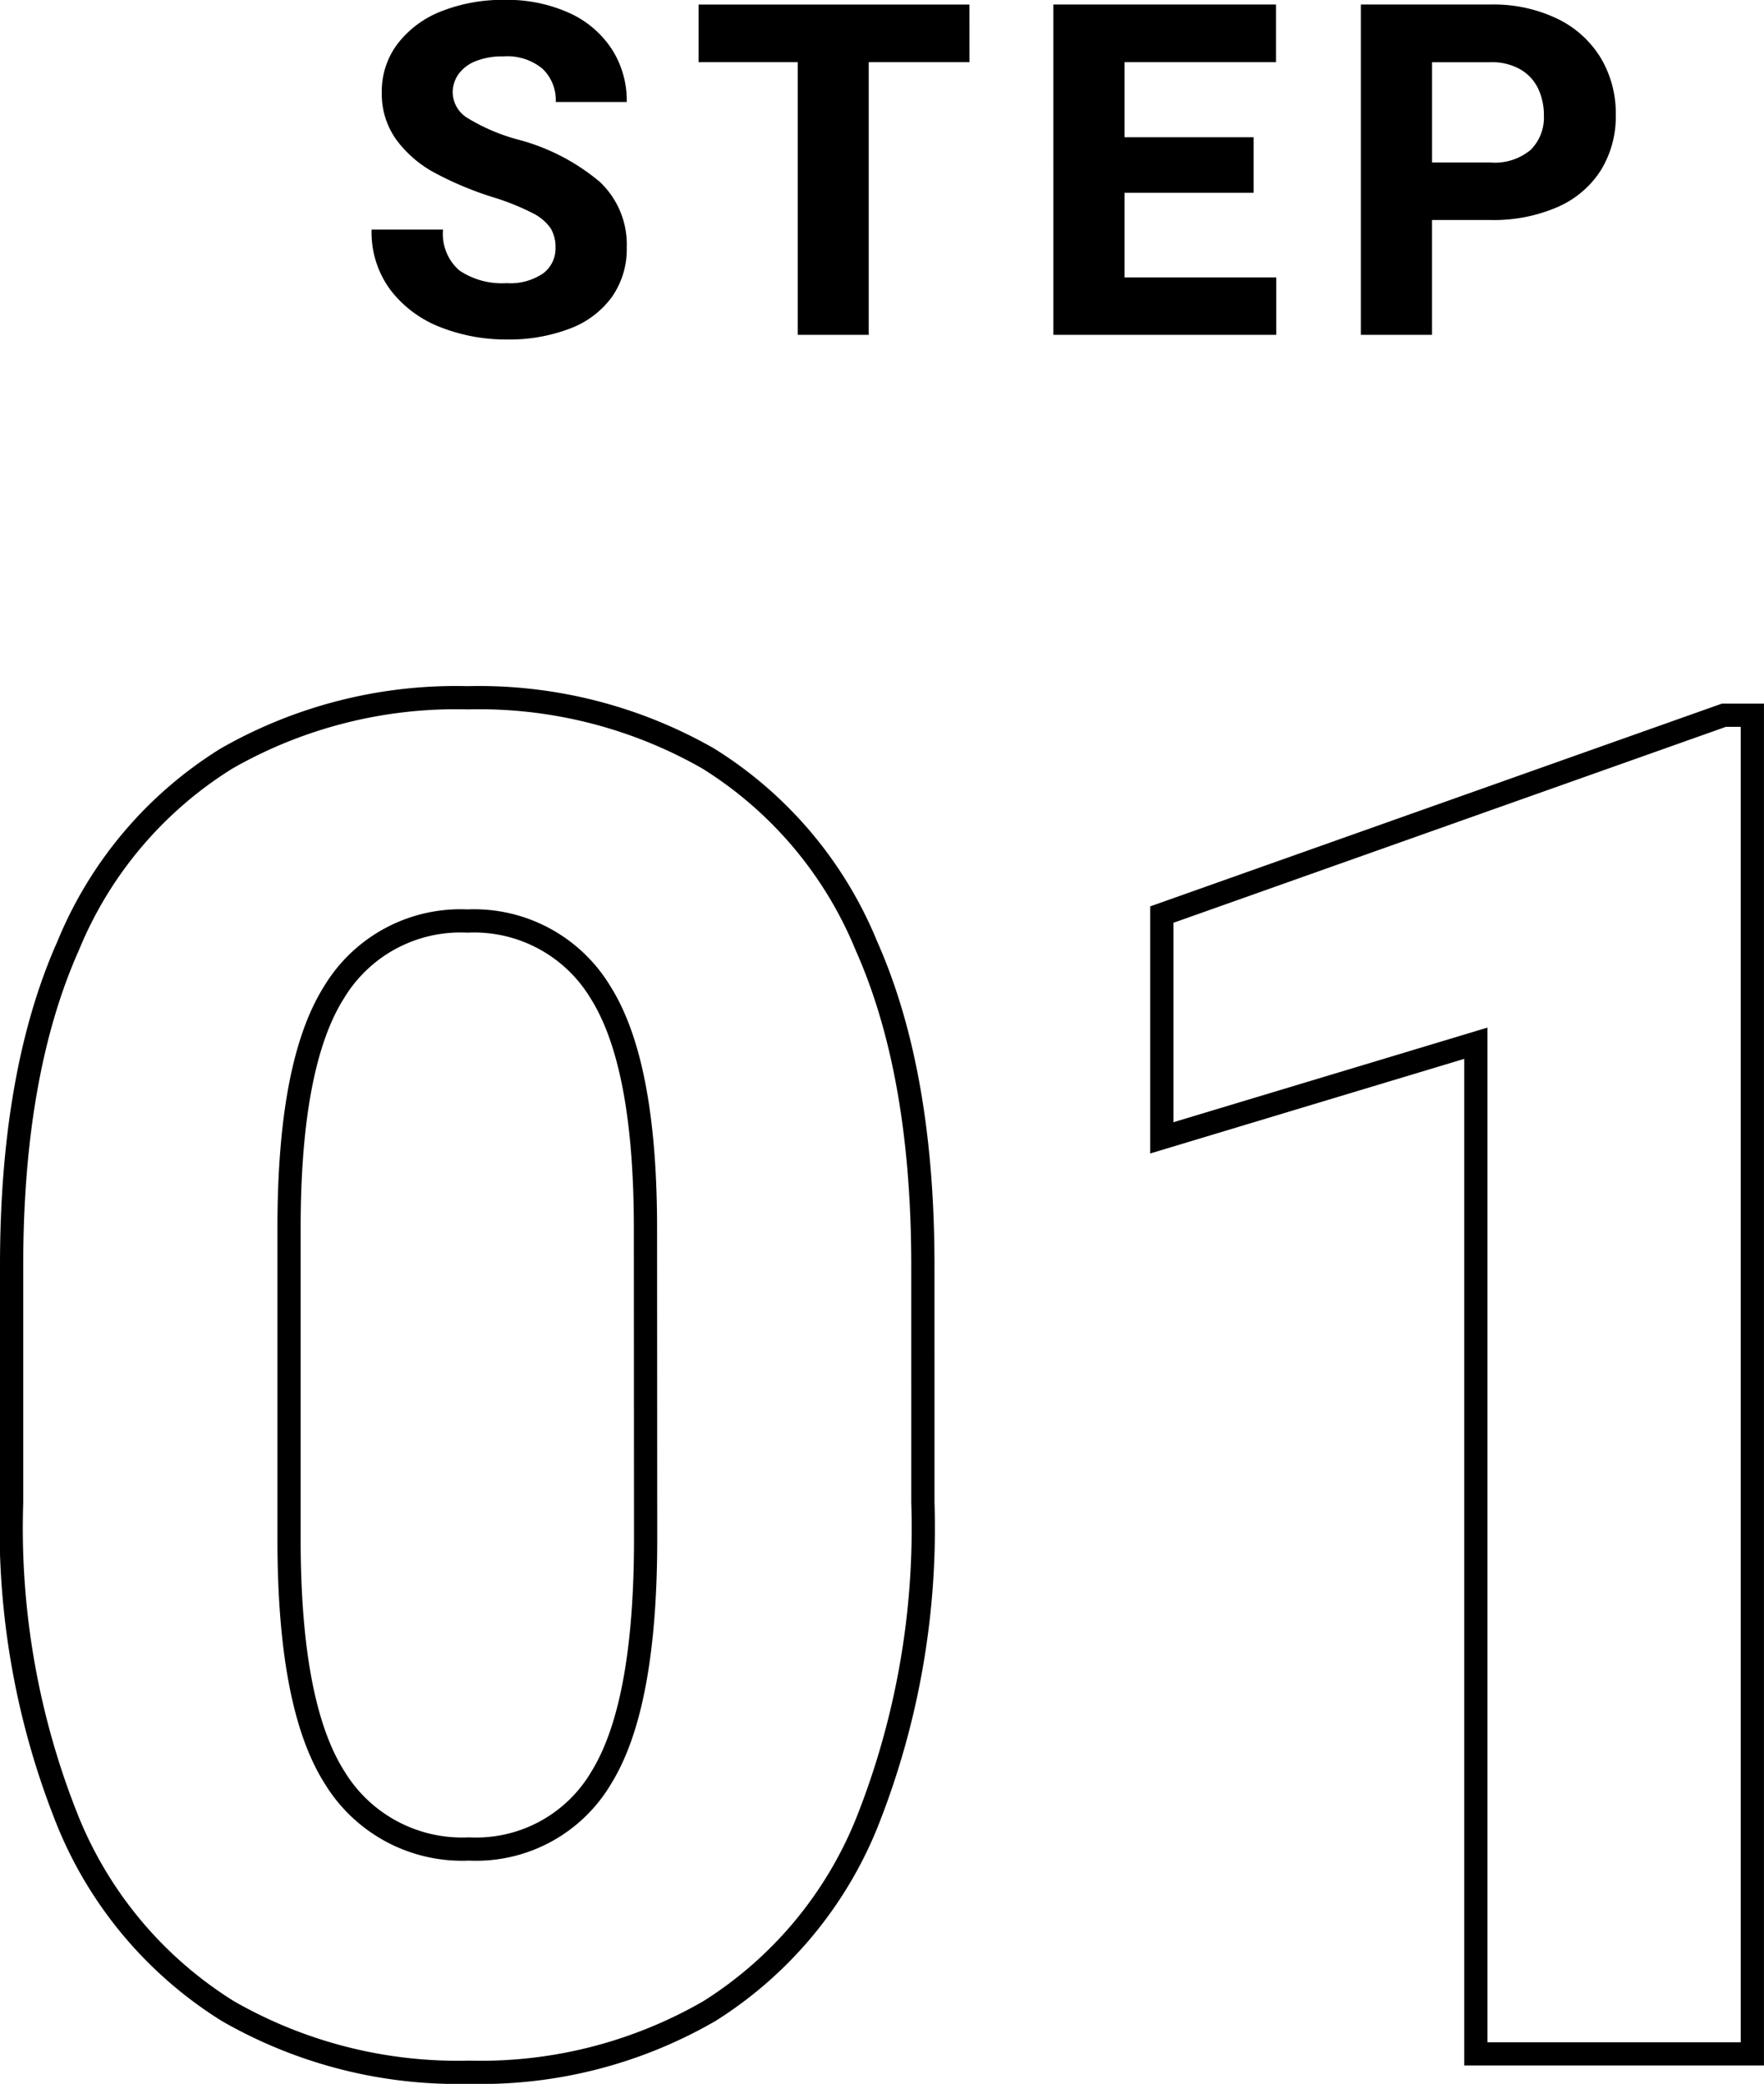
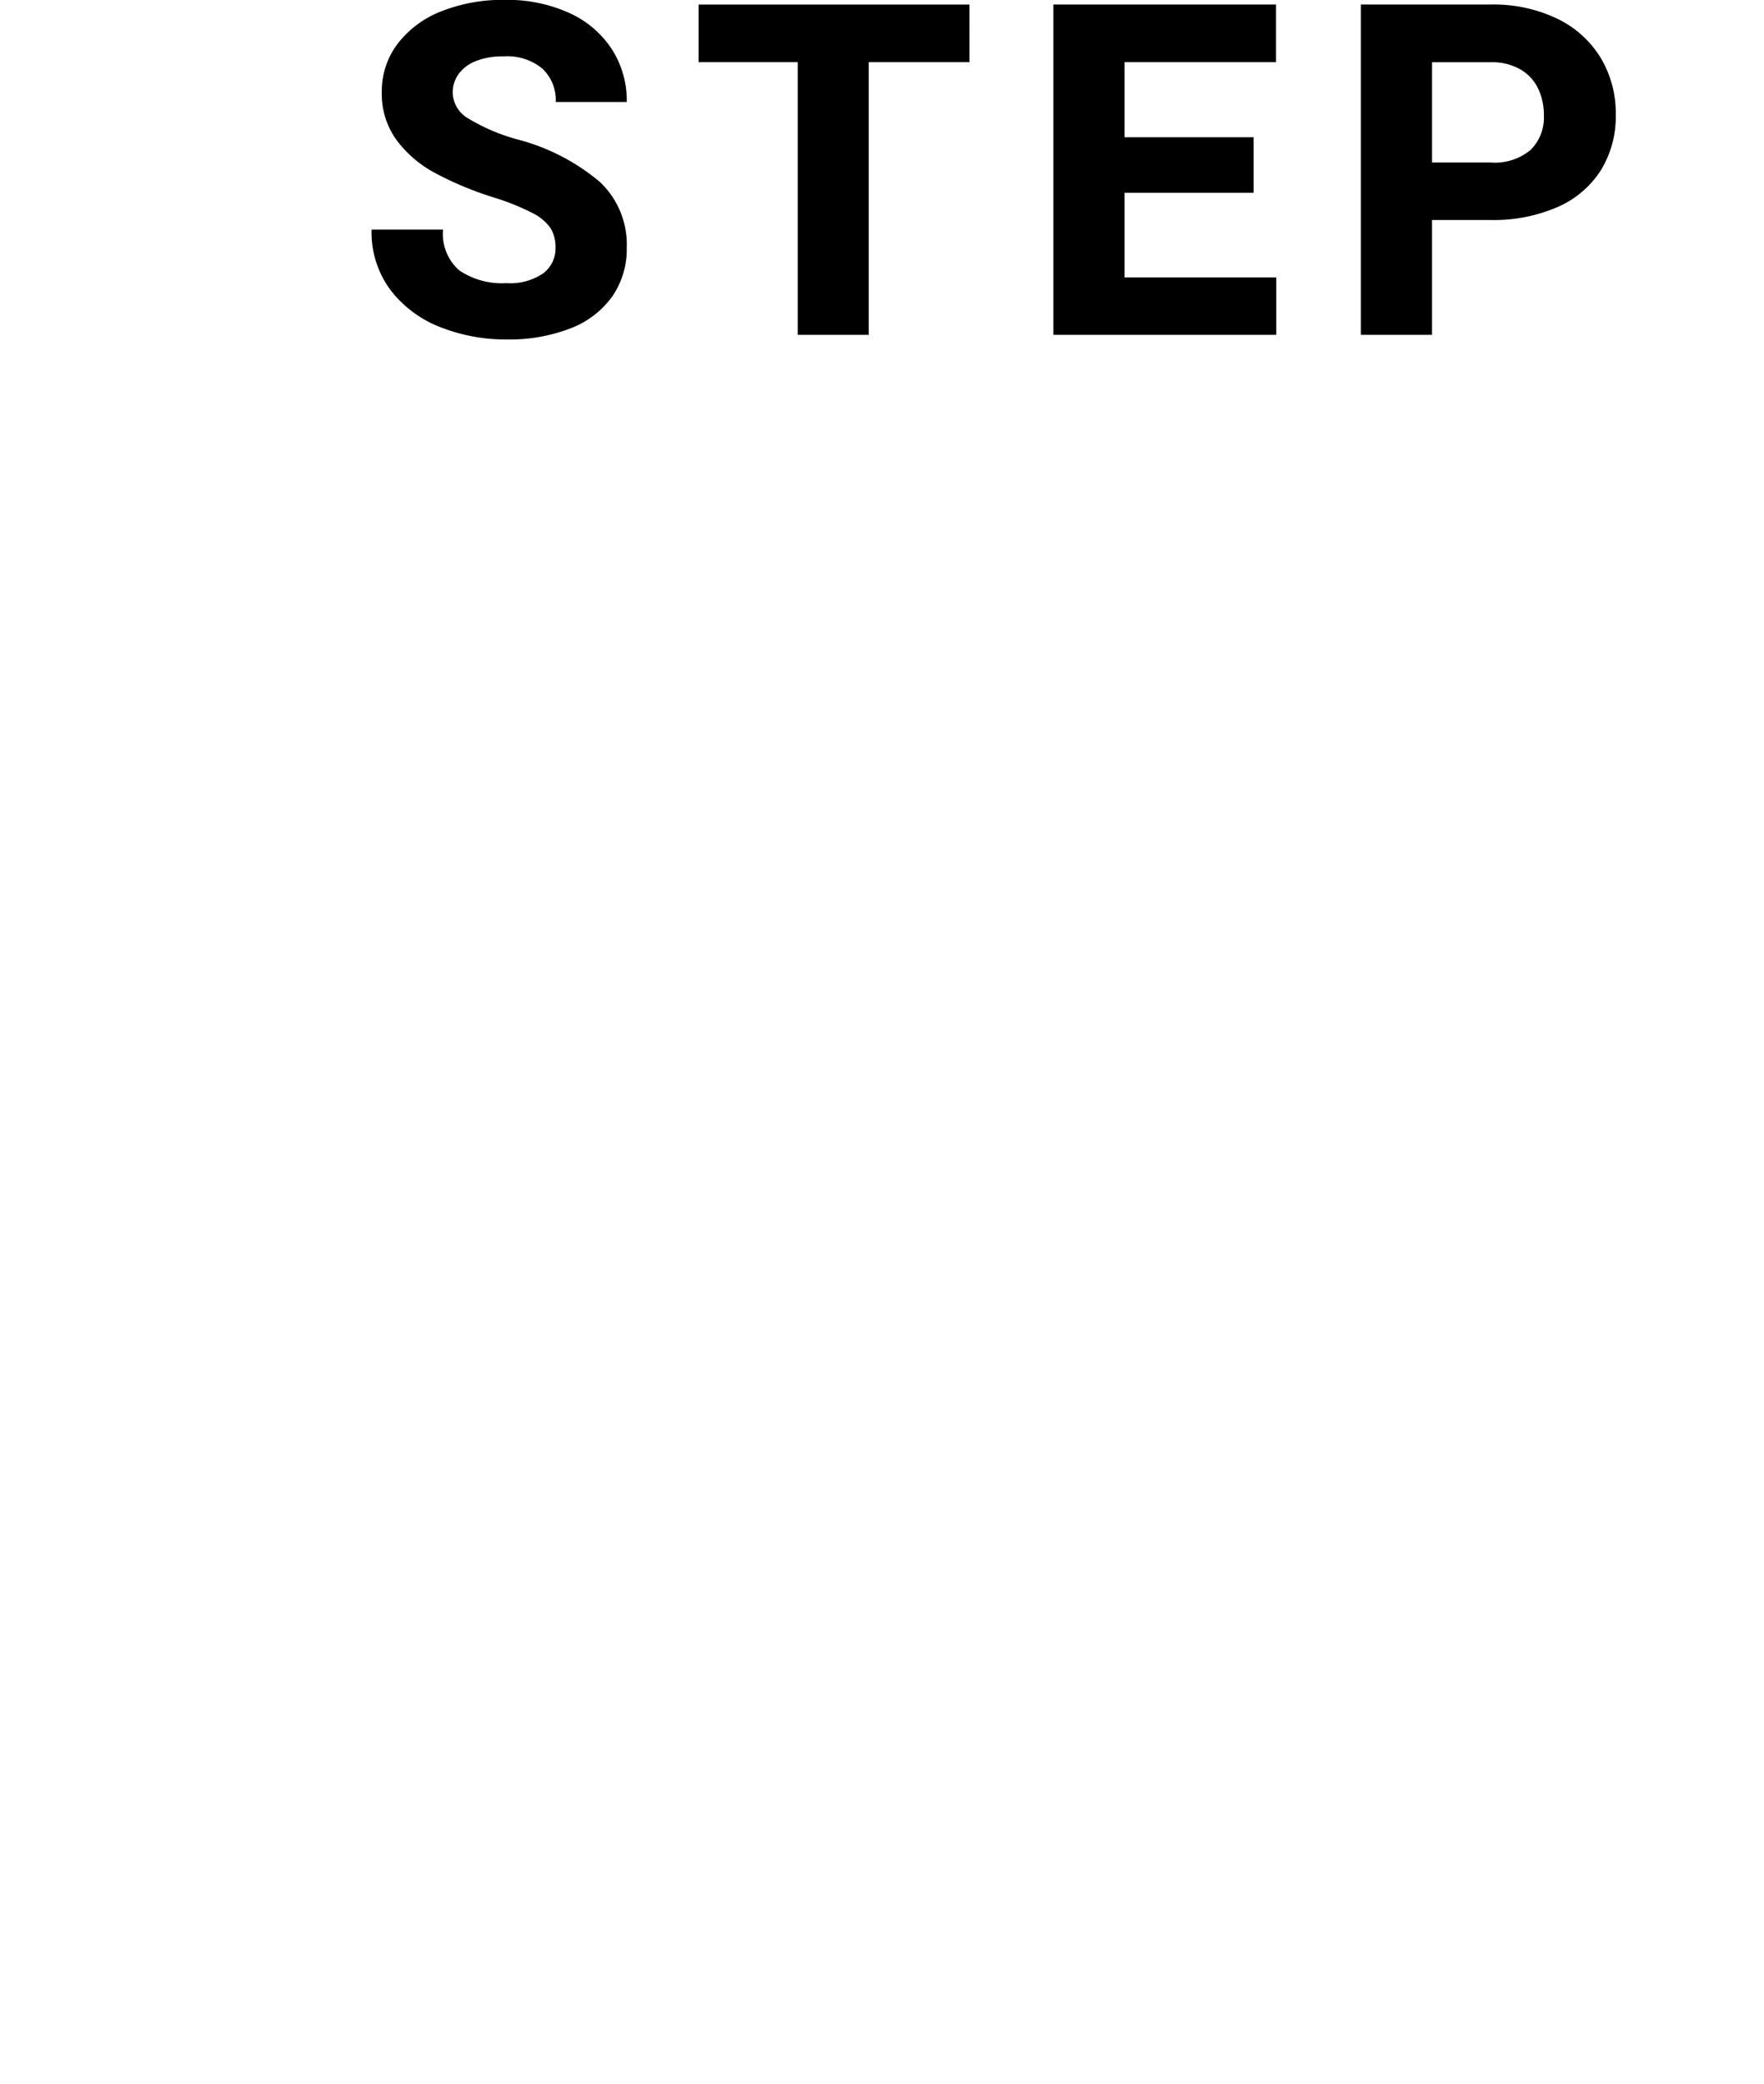
<svg xmlns="http://www.w3.org/2000/svg" width="75.949" height="89.705" viewBox="0 0 75.949 89.705">
  <g id="グループ_4380" data-name="グループ 4380" transform="translate(-338.178 -21117.586)">
-     <path id="パス_23499" data-name="パス 23499" d="M42.913-23.73A34.3,34.3,0,0,1,40.5-9.947a17.17,17.17,0,0,1-6.783,8.108A19.678,19.678,0,0,1,23.375.791a19.888,19.888,0,0,1-10.382-2.63A17.308,17.308,0,0,1,6.13-9.947,33.812,33.812,0,0,1,3.678-23.73v-10.2q0-8.306,2.432-13.764a17.132,17.132,0,0,1,6.823-8.068A19.9,19.9,0,0,1,23.3-58.377a19.9,19.9,0,0,1,10.362,2.61A17.132,17.132,0,0,1,40.48-47.7q2.432,5.458,2.432,13.764ZM30.968-35.556q0-7.08-1.938-10.145A6.353,6.353,0,0,0,23.3-48.766,6.353,6.353,0,0,0,17.561-45.7q-1.938,3.065-1.938,10.145v13.408q0,7.159,1.958,10.244A6.424,6.424,0,0,0,23.375-8.82a6.251,6.251,0,0,0,5.7-3.085q1.9-3.085,1.9-10.244ZM66.722,0V-43.506L53.2-39.432v-9.611L77.4-57.625h1.226V0Z" transform="translate(335 21206)" fill="none" stroke="#000" stroke-width="1" />
    <path id="パス_23498" data-name="パス 23498" d="M-21.608-5.928a14.433,14.433,0,0,1-2.485-1.04A4.985,4.985,0,0,1-25.759-8.4a3.376,3.376,0,0,1-.625-2.041,3.377,3.377,0,0,1,.679-2.085,4.353,4.353,0,0,1,1.88-1.4,7.175,7.175,0,0,1,2.744-.493,6.464,6.464,0,0,1,2.744.552,4.3,4.3,0,0,1,1.846,1.553,4.091,4.091,0,0,1,.654,2.29h-3.057a1.861,1.861,0,0,0-.571-1.431,2.373,2.373,0,0,0-1.675-.532,3.114,3.114,0,0,0-1.2.205,1.645,1.645,0,0,0-.742.562,1.358,1.358,0,0,0-.249.8,1.317,1.317,0,0,0,.674,1.108,8.314,8.314,0,0,0,2.09.894A9.033,9.033,0,0,1-17-6.587,3.7,3.7,0,0,1-15.837-3.77a3.588,3.588,0,0,1-.635,2.134,3.944,3.944,0,0,1-1.8,1.362A7.323,7.323,0,0,1-21.013.2,7.692,7.692,0,0,1-23.84-.322a4.947,4.947,0,0,1-2.153-1.587,4.147,4.147,0,0,1-.83-2.622h3.076a2.08,2.08,0,0,0,.708,1.763,3.279,3.279,0,0,0,2.026.542,2.511,2.511,0,0,0,1.577-.42,1.338,1.338,0,0,0,.532-1.1,1.568,1.568,0,0,0-.215-.85,2.083,2.083,0,0,0-.791-.654A10.494,10.494,0,0,0-21.608-5.928Zm20.525-5.811H-5.419V0H-8.476V-11.738h-4.268v-2.48h11.66ZM12.128-2.471V0h-9.6V-14.219h9.59v2.48H5.595v3.232h5.557v2.393H5.595v3.643Zm9.227-11.748a6.347,6.347,0,0,1,2.871.61,4.446,4.446,0,0,1,1.87,1.685,4.644,4.644,0,0,1,.649,2.451A4.4,4.4,0,0,1,26.1-7.08,4.184,4.184,0,0,1,24.235-5.5a6.892,6.892,0,0,1-2.881.557h-2.52V0H15.769V-14.219Zm0,6.8a2.4,2.4,0,0,0,1.729-.547,1.967,1.967,0,0,0,.566-1.484,2.644,2.644,0,0,0-.244-1.143,1.908,1.908,0,0,0-.762-.83,2.455,2.455,0,0,0-1.289-.312h-2.52v4.316Z" transform="translate(381 21132)" />
  </g>
</svg>